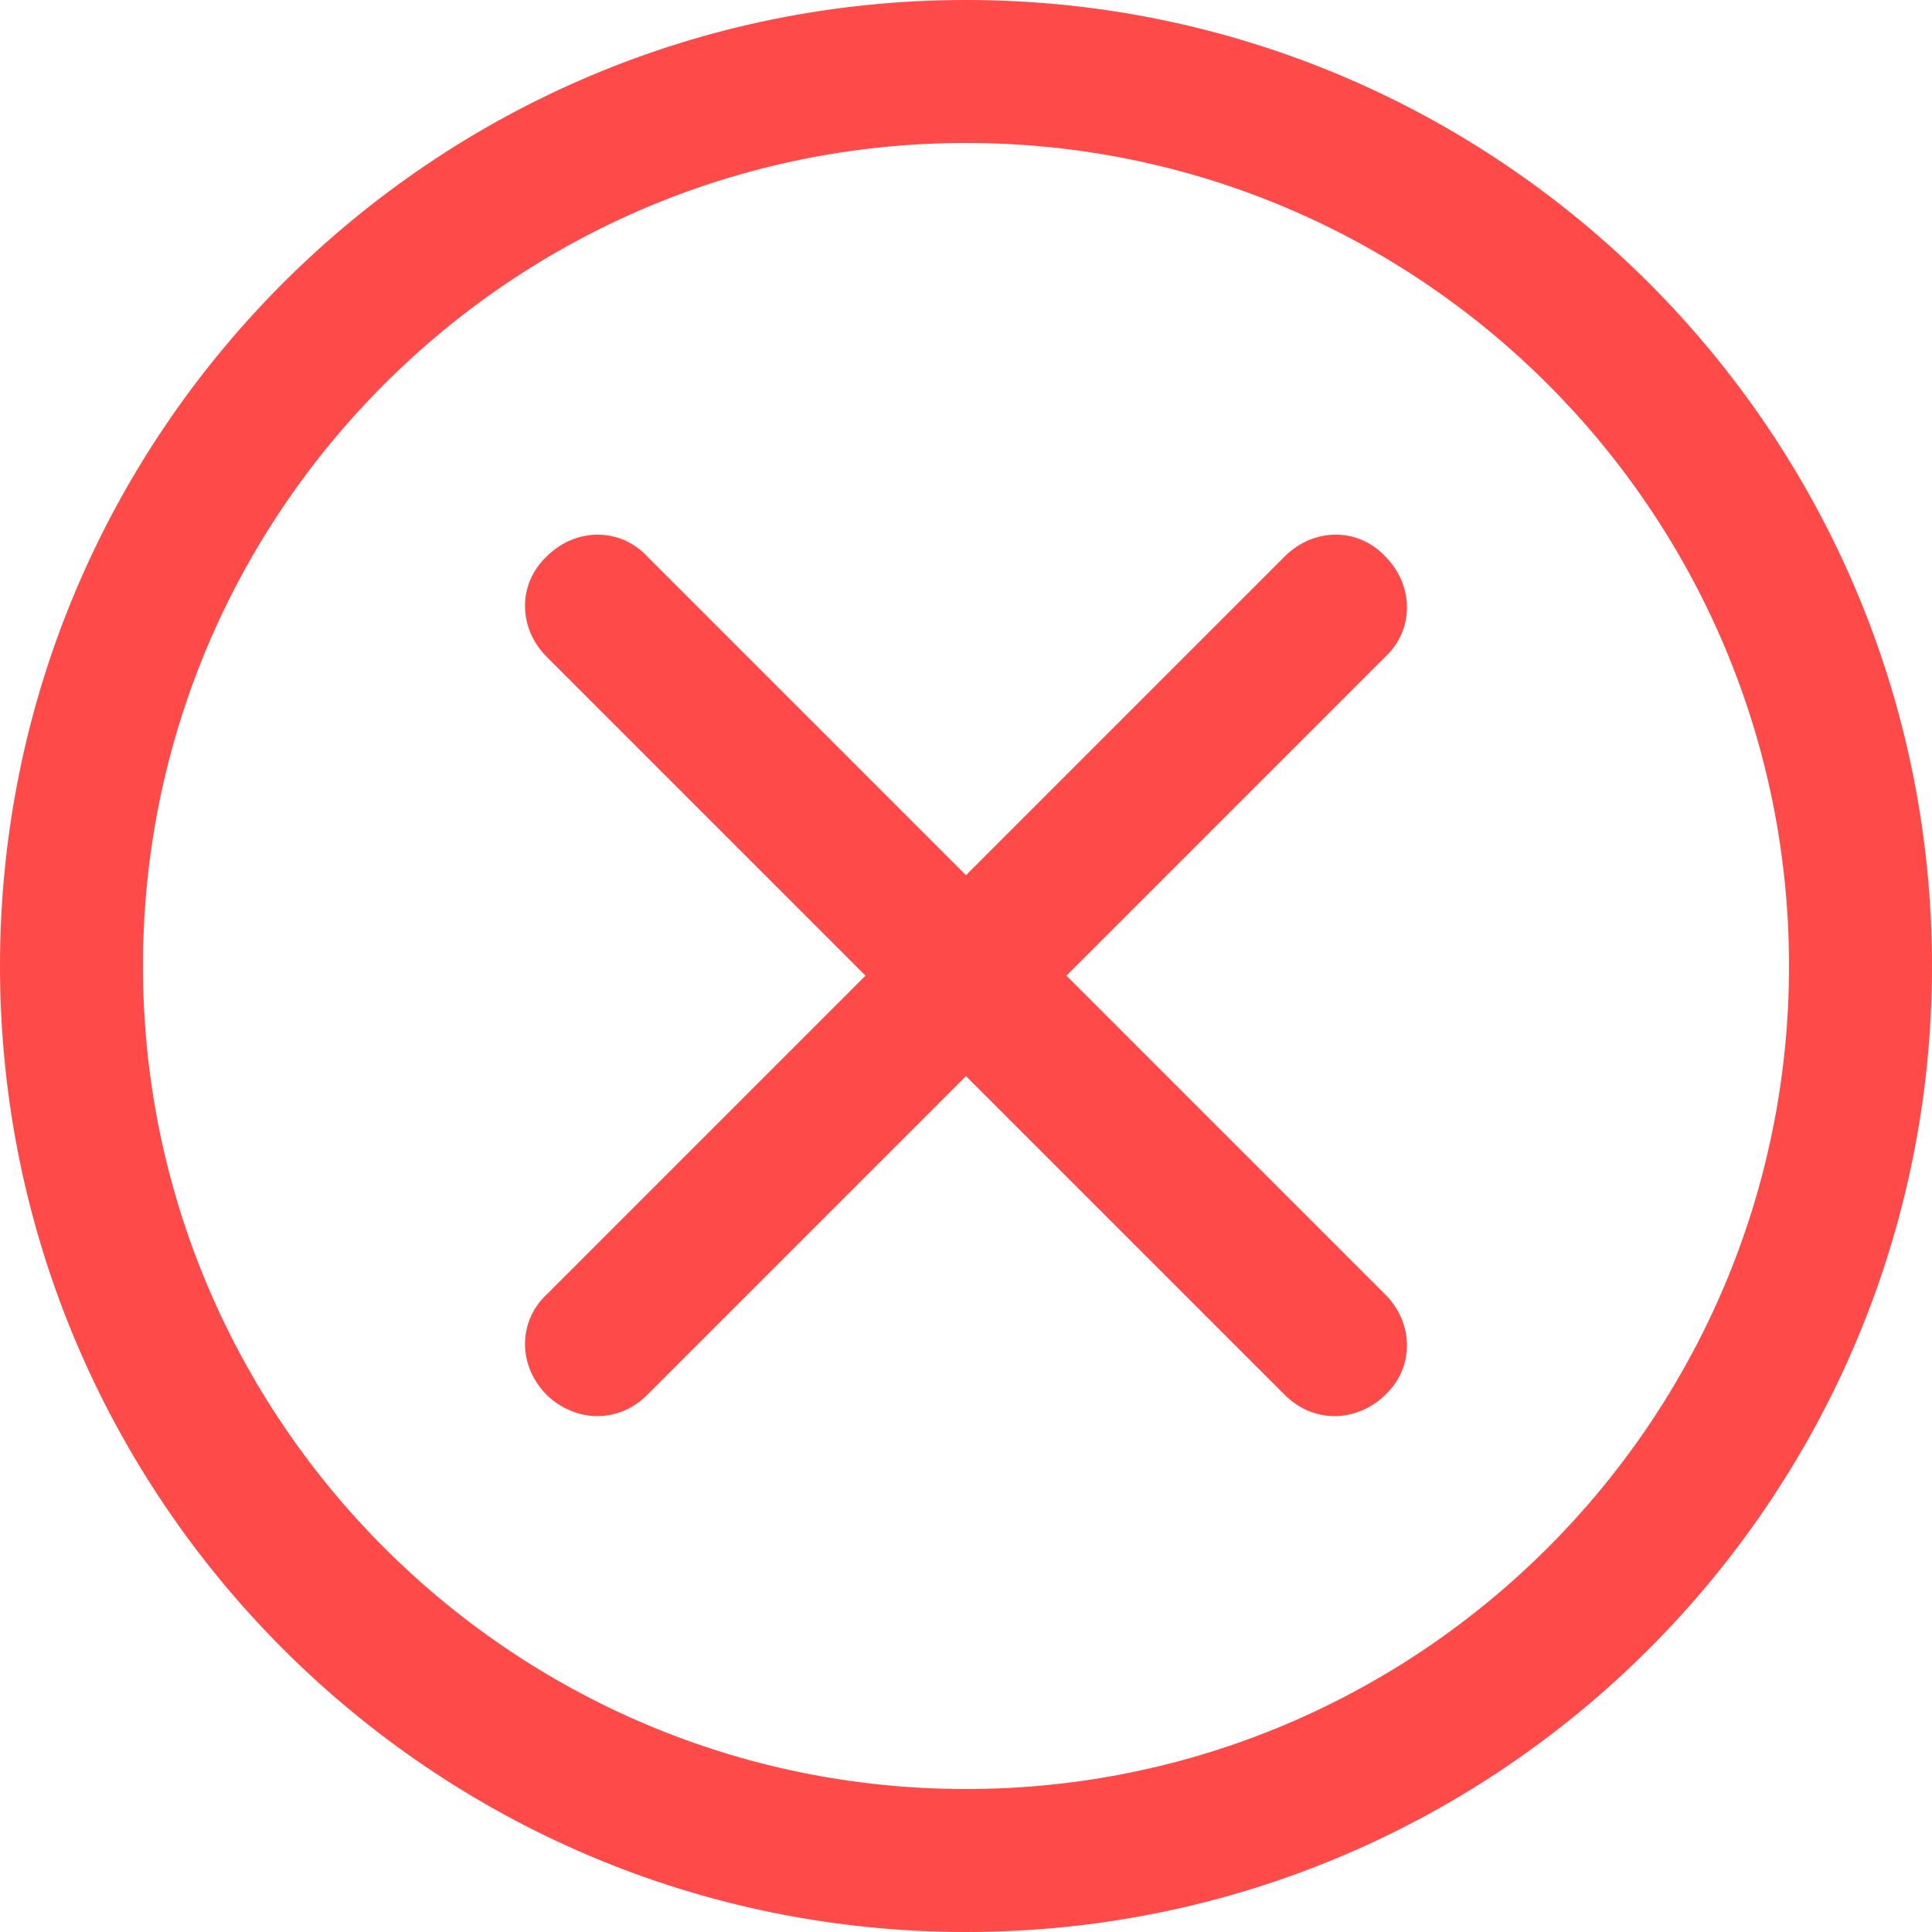
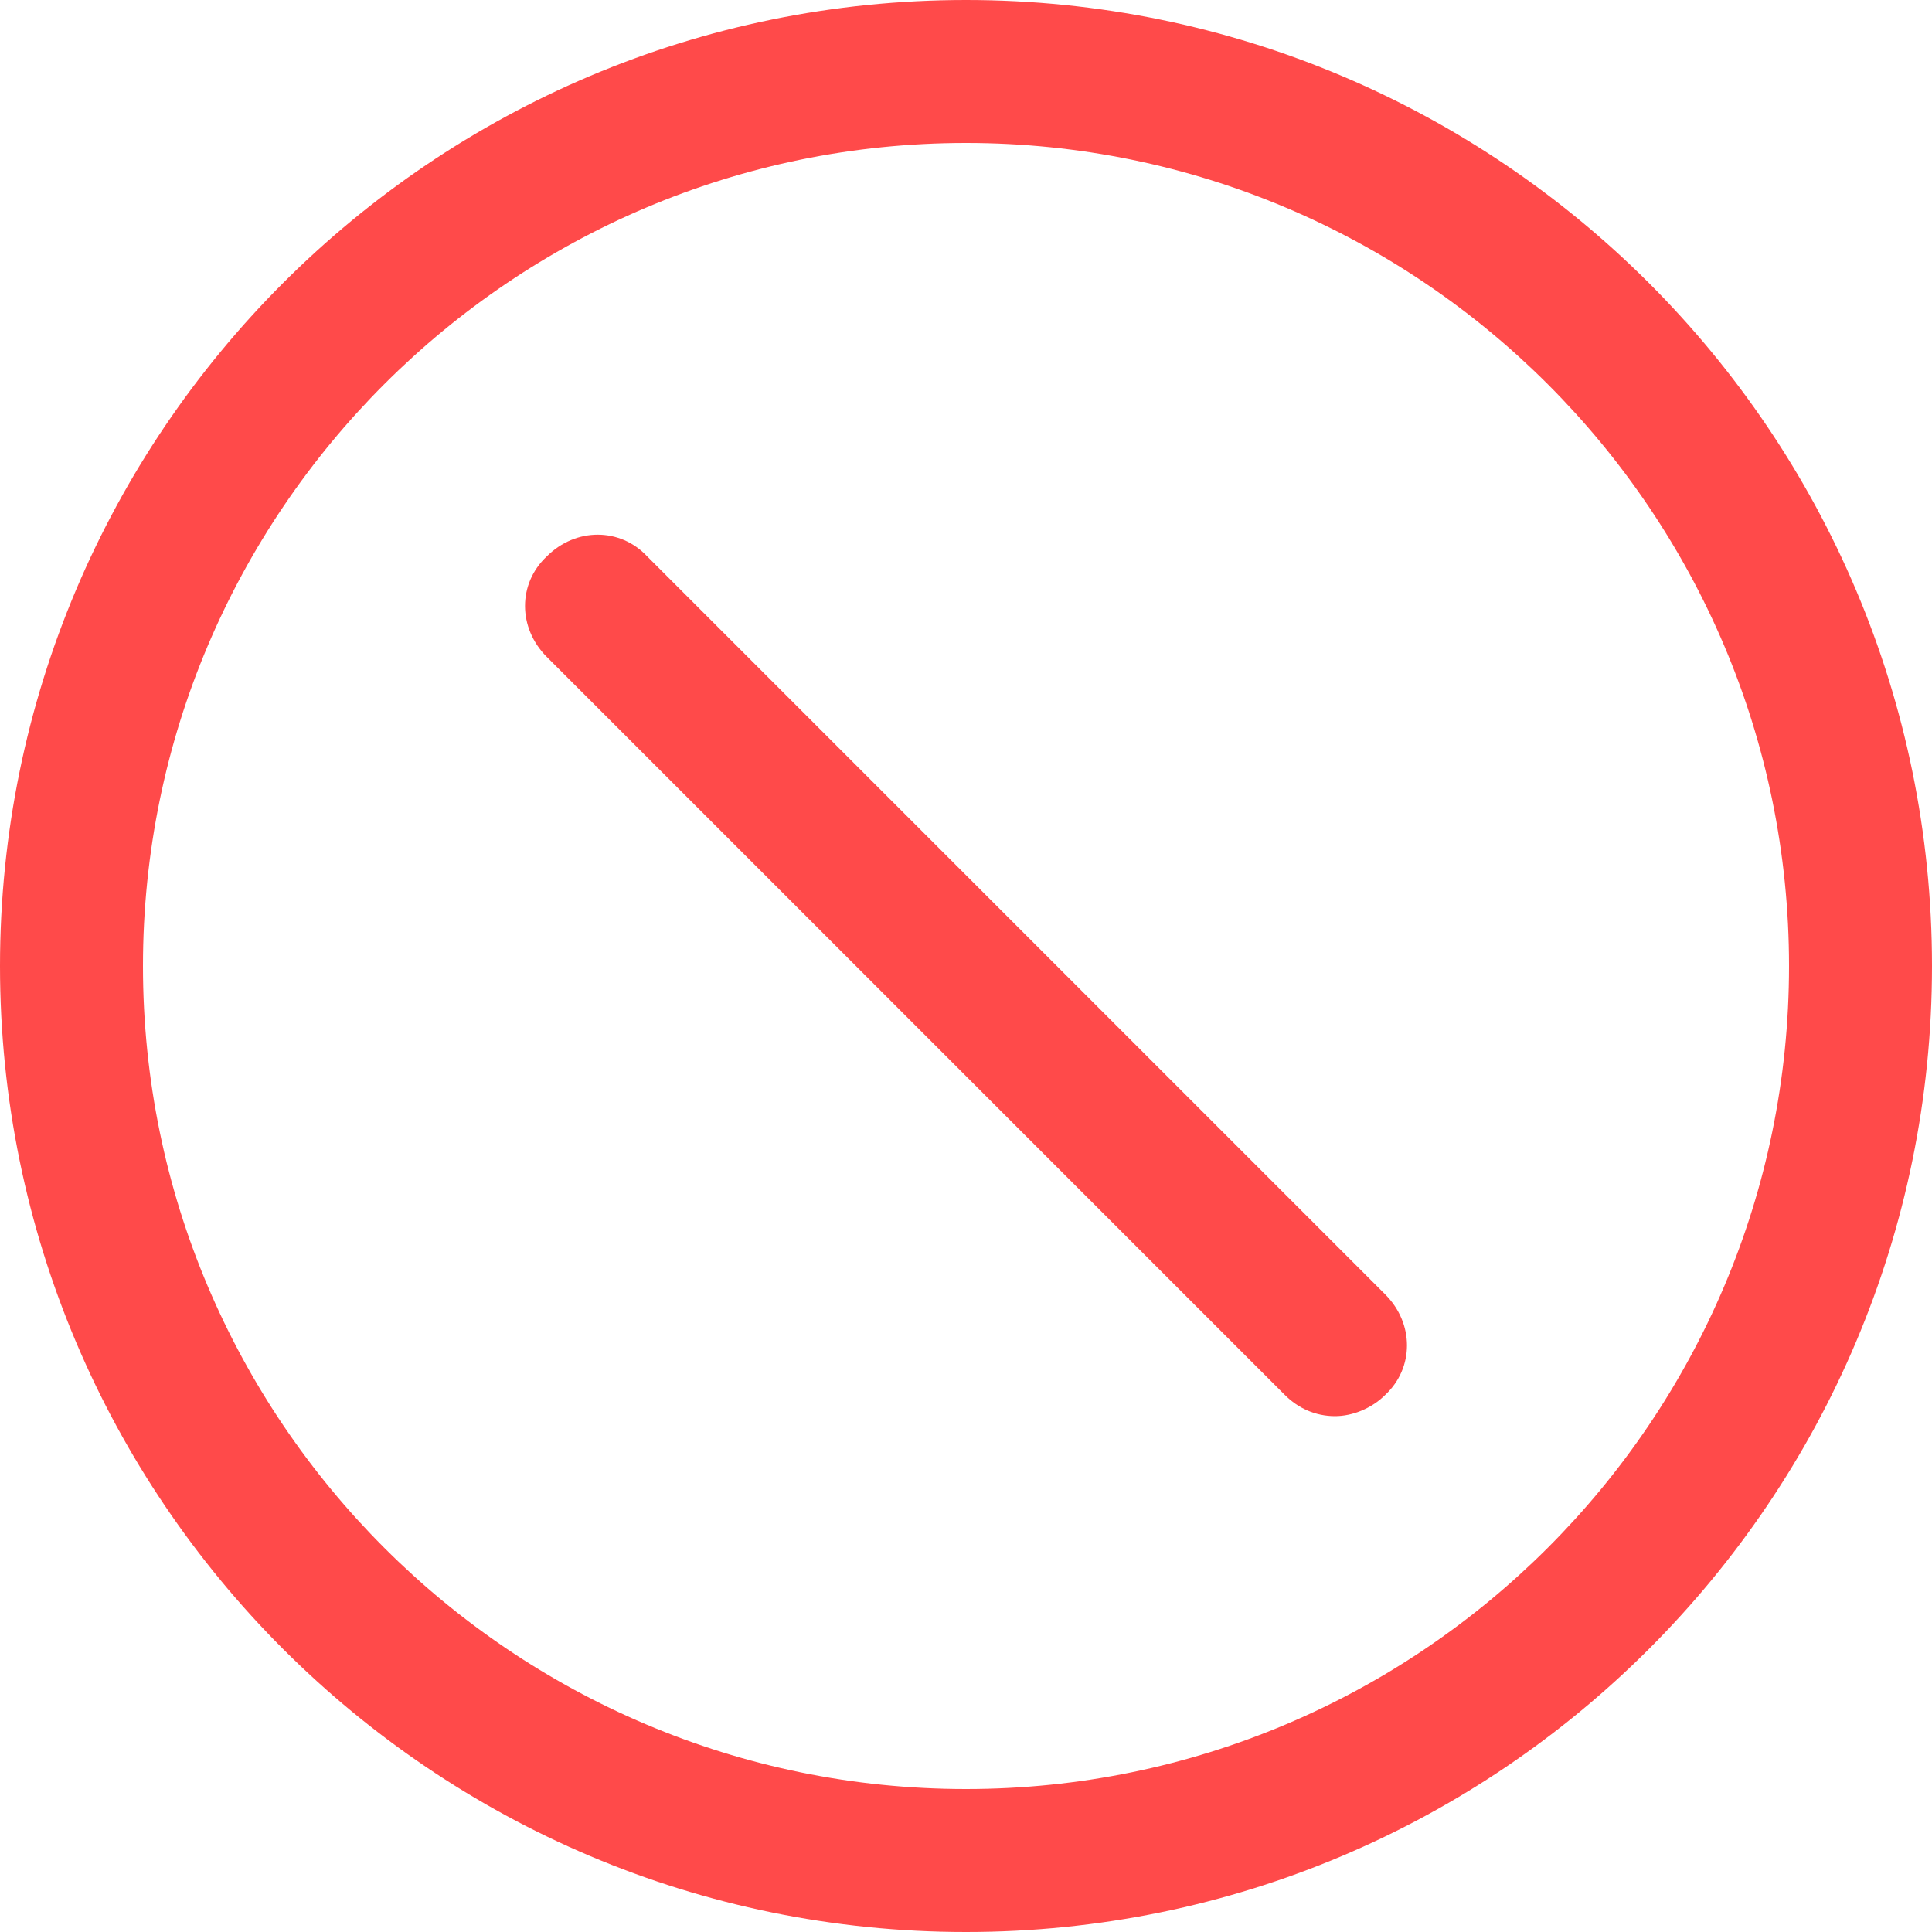
<svg xmlns="http://www.w3.org/2000/svg" version="1.1" id="Layer_1" x="0px" y="0px" viewBox="0 0 100 100" style="enable-background:new 0 0 100 100;" xml:space="preserve">
  <style type="text/css">
	.st0{fill:#FF4A4A;}
</style>
  <g>
    <g id="XMLID_11_">
      <path class="st0" d="M50,100C22.4,100,0,77.6,0,50S22.4,0,50,0s50,22.4,50,50S77.6,100,50,100z M50,7.4C26.5,7.4,7.4,26.5,7.4,50    S26.5,92.6,50,92.6S92.6,73.5,92.6,50S73.5,7.4,50,7.4z" />
    </g>
    <g>
-       <path class="st0" d="M30.9,73.3c-0.9,0-1.9-0.4-2.6-1.1c-1.5-1.5-1.5-3.8,0-5.2l38.2-38.2c1.5-1.5,3.8-1.5,5.2,0    c1.5,1.5,1.5,3.8,0,5.2L33.5,72.2C32.8,72.9,31.9,73.3,30.9,73.3z" />
-     </g>
+       </g>
    <g>
      <path class="st0" d="M69.1,73.3c-1,0-1.9-0.4-2.6-1.1L28.3,34c-1.5-1.5-1.5-3.8,0-5.2c1.5-1.5,3.8-1.5,5.2,0L71.7,67    c1.5,1.5,1.5,3.8,0,5.2C71,72.9,70,73.3,69.1,73.3z" />
    </g>
  </g>
</svg>